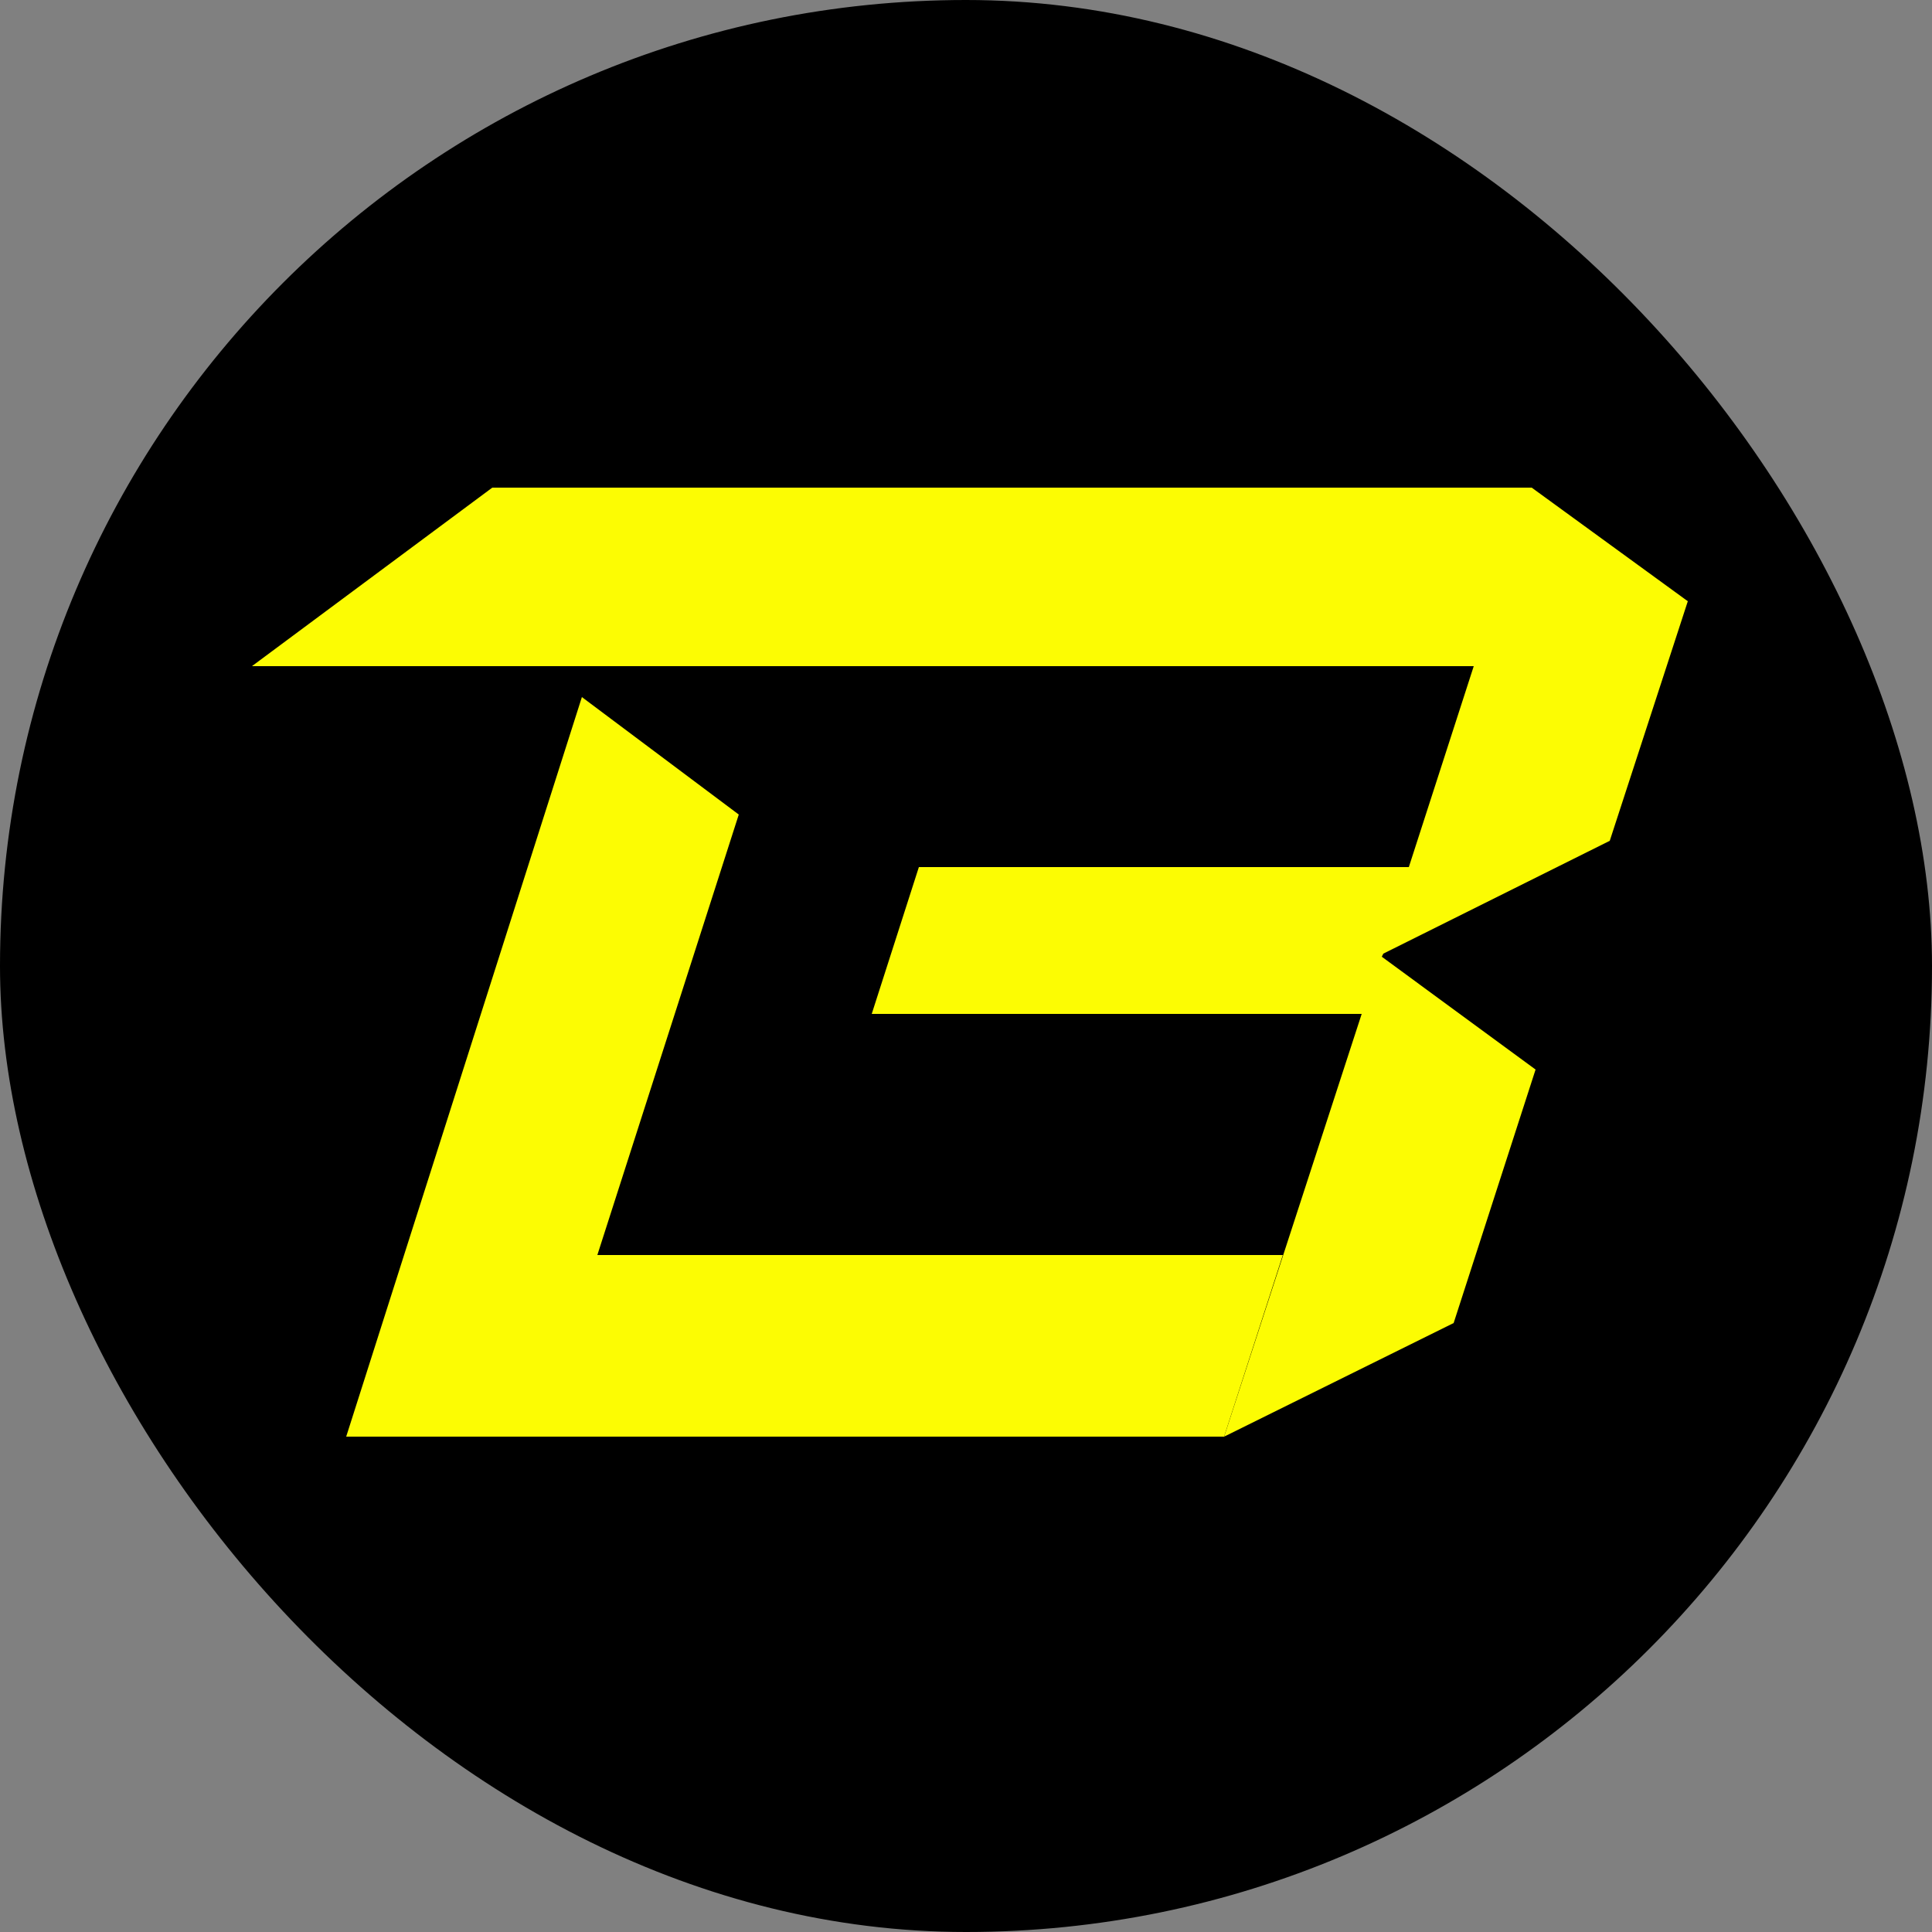
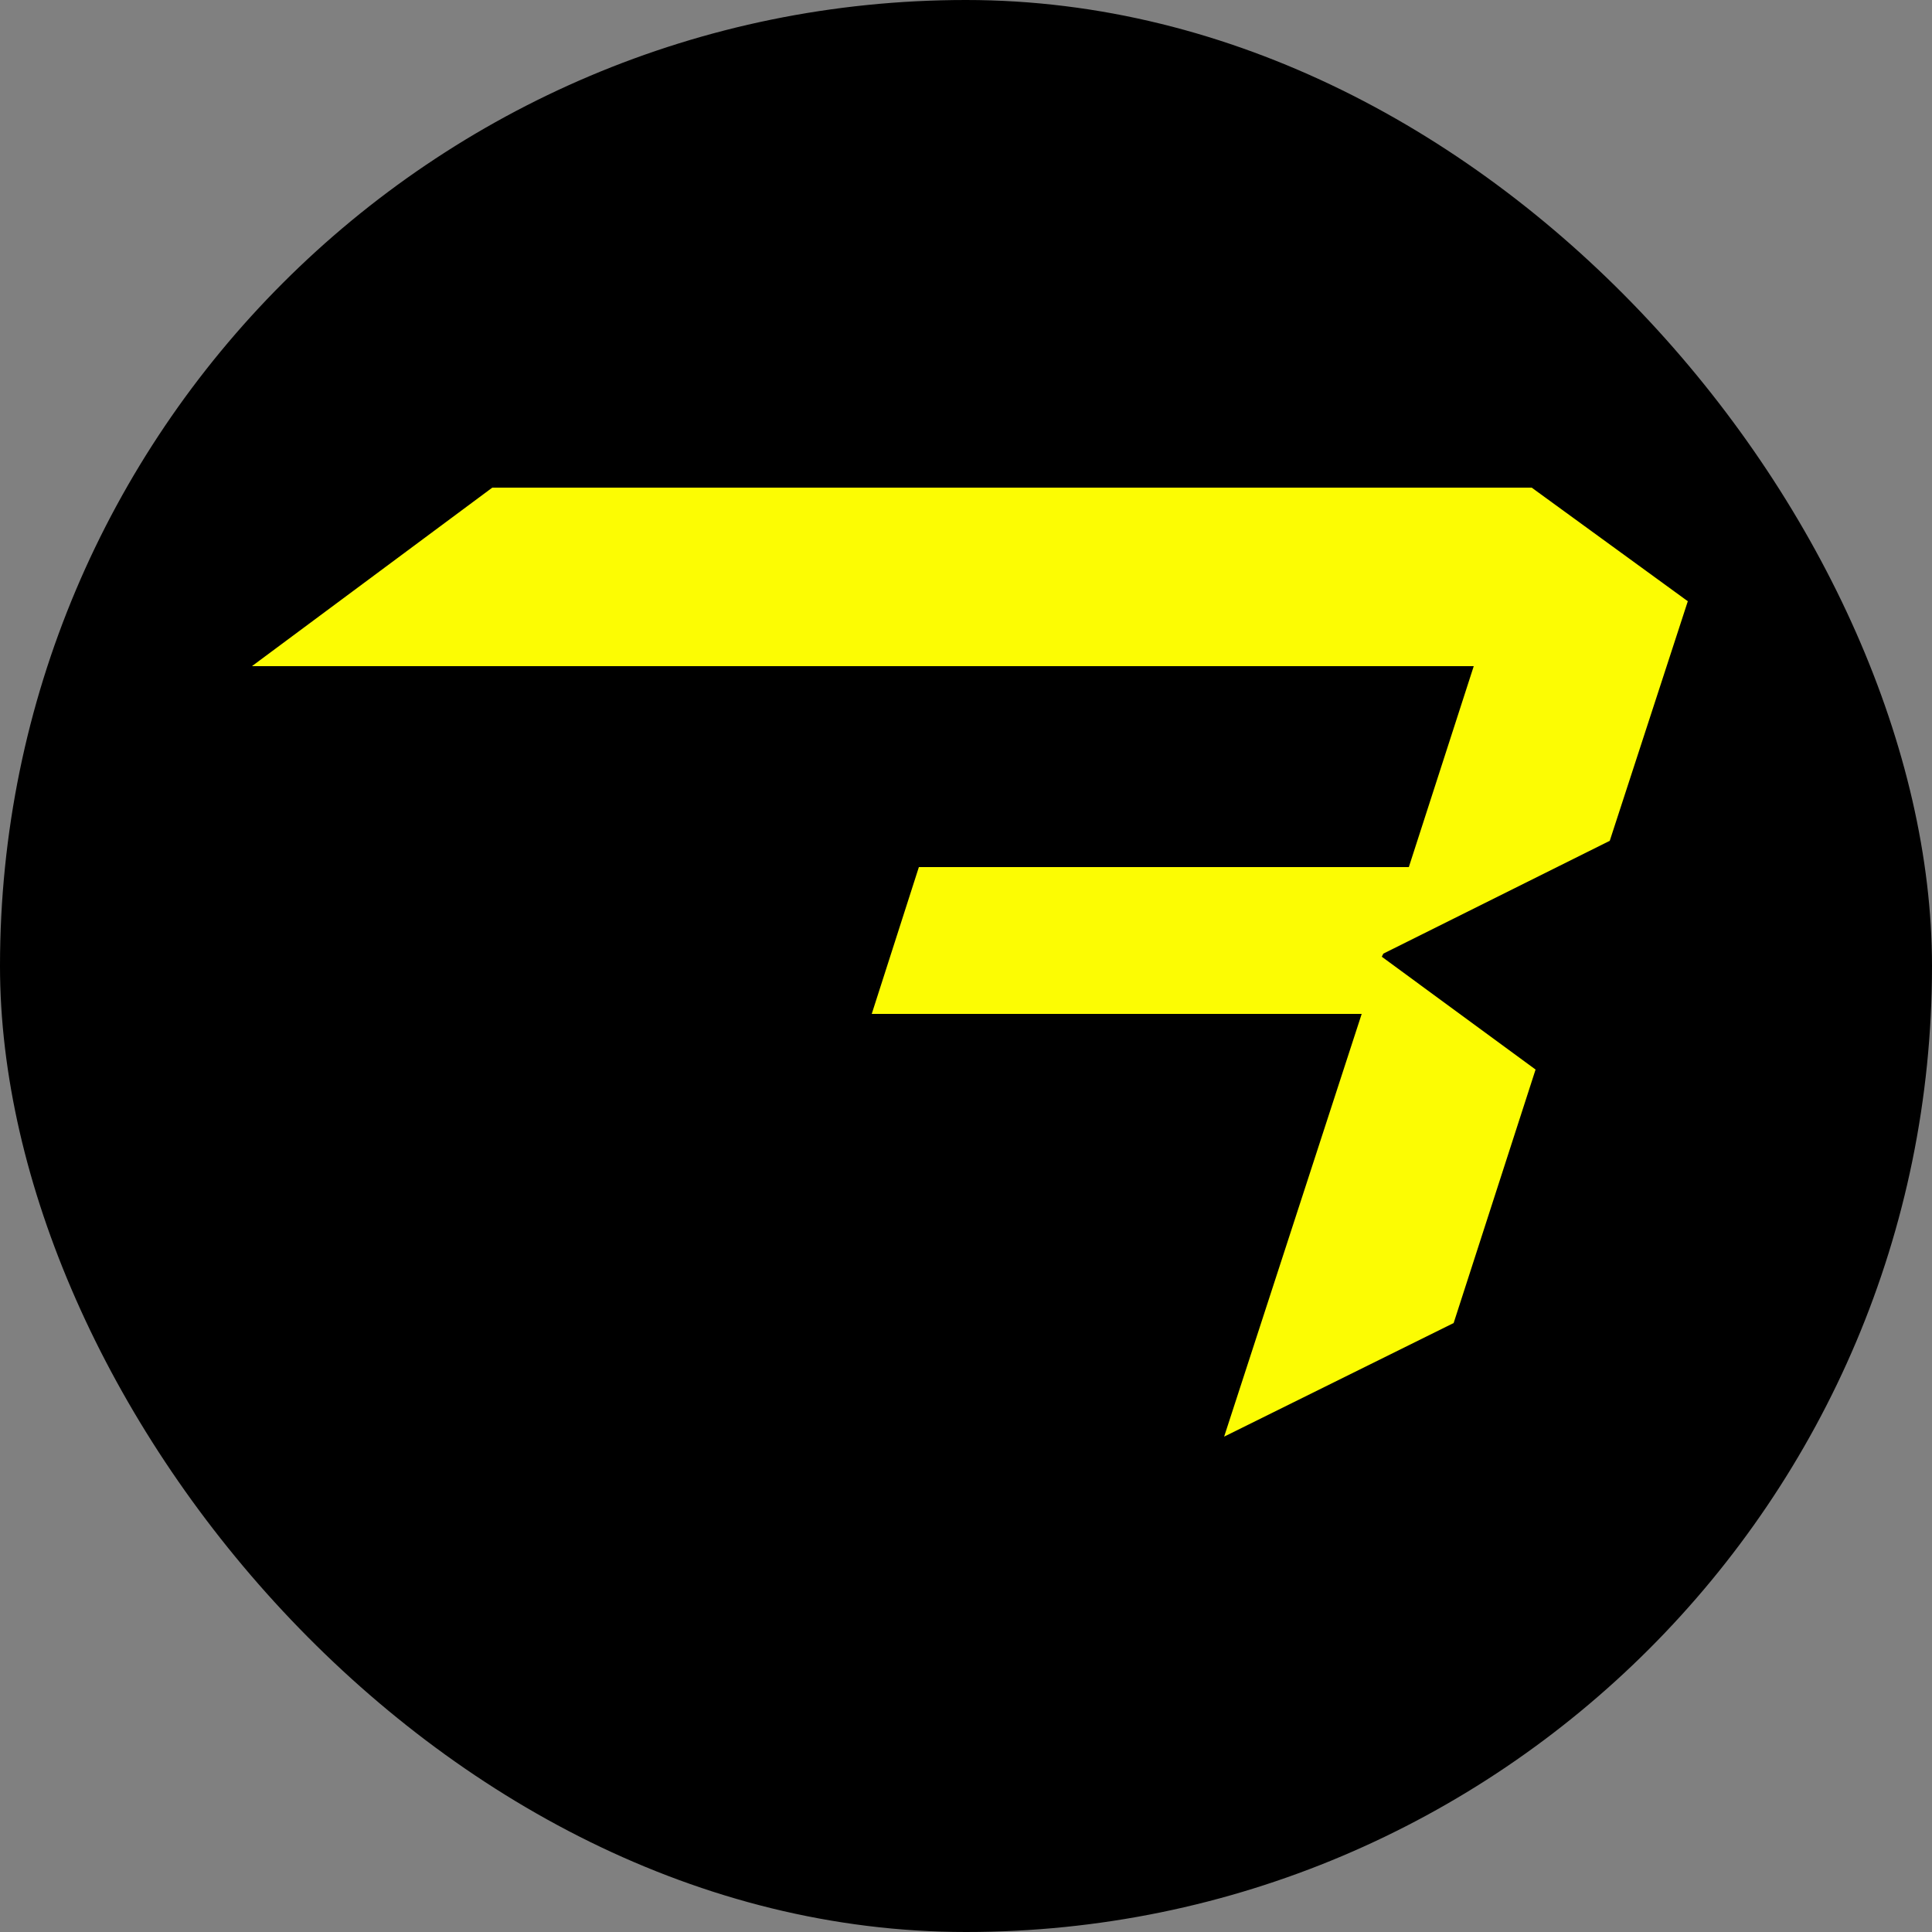
<svg xmlns="http://www.w3.org/2000/svg" width="250" height="250" viewBox="0 0 250 250" fill="none">
  <rect x="0" y="0" width="250" height="250" fill="#808080" stroke="none" />
  <rect width="250" height="250" rx="125" fill="black" />
-   <path d="M179.002 123.4L208.302 108.8L218.402 77.8L198.202 63.1H63.702L32.602 86.2H190.702L182.302 112.2H118.902L112.802 131.2H176.202L158.402 185.9L188.102 171.2L198.702 138.4L178.802 123.8L179.002 123.4Z" fill="#FCFC03" />
-   <path d="M77.297 162.401L95.597 105.401L75.297 90.201L44.797 185.901H158.397L165.997 162.401H77.297Z" fill="#FCFC03" />
+   <path d="M179.002 123.4L208.302 108.8L218.402 77.8L198.202 63.1H63.702L32.602 86.2H190.702L182.302 112.2H118.902L112.802 131.2H176.202L158.402 185.9L188.102 171.2L198.702 138.4L178.802 123.8Z" fill="#FCFC03" />
</svg>